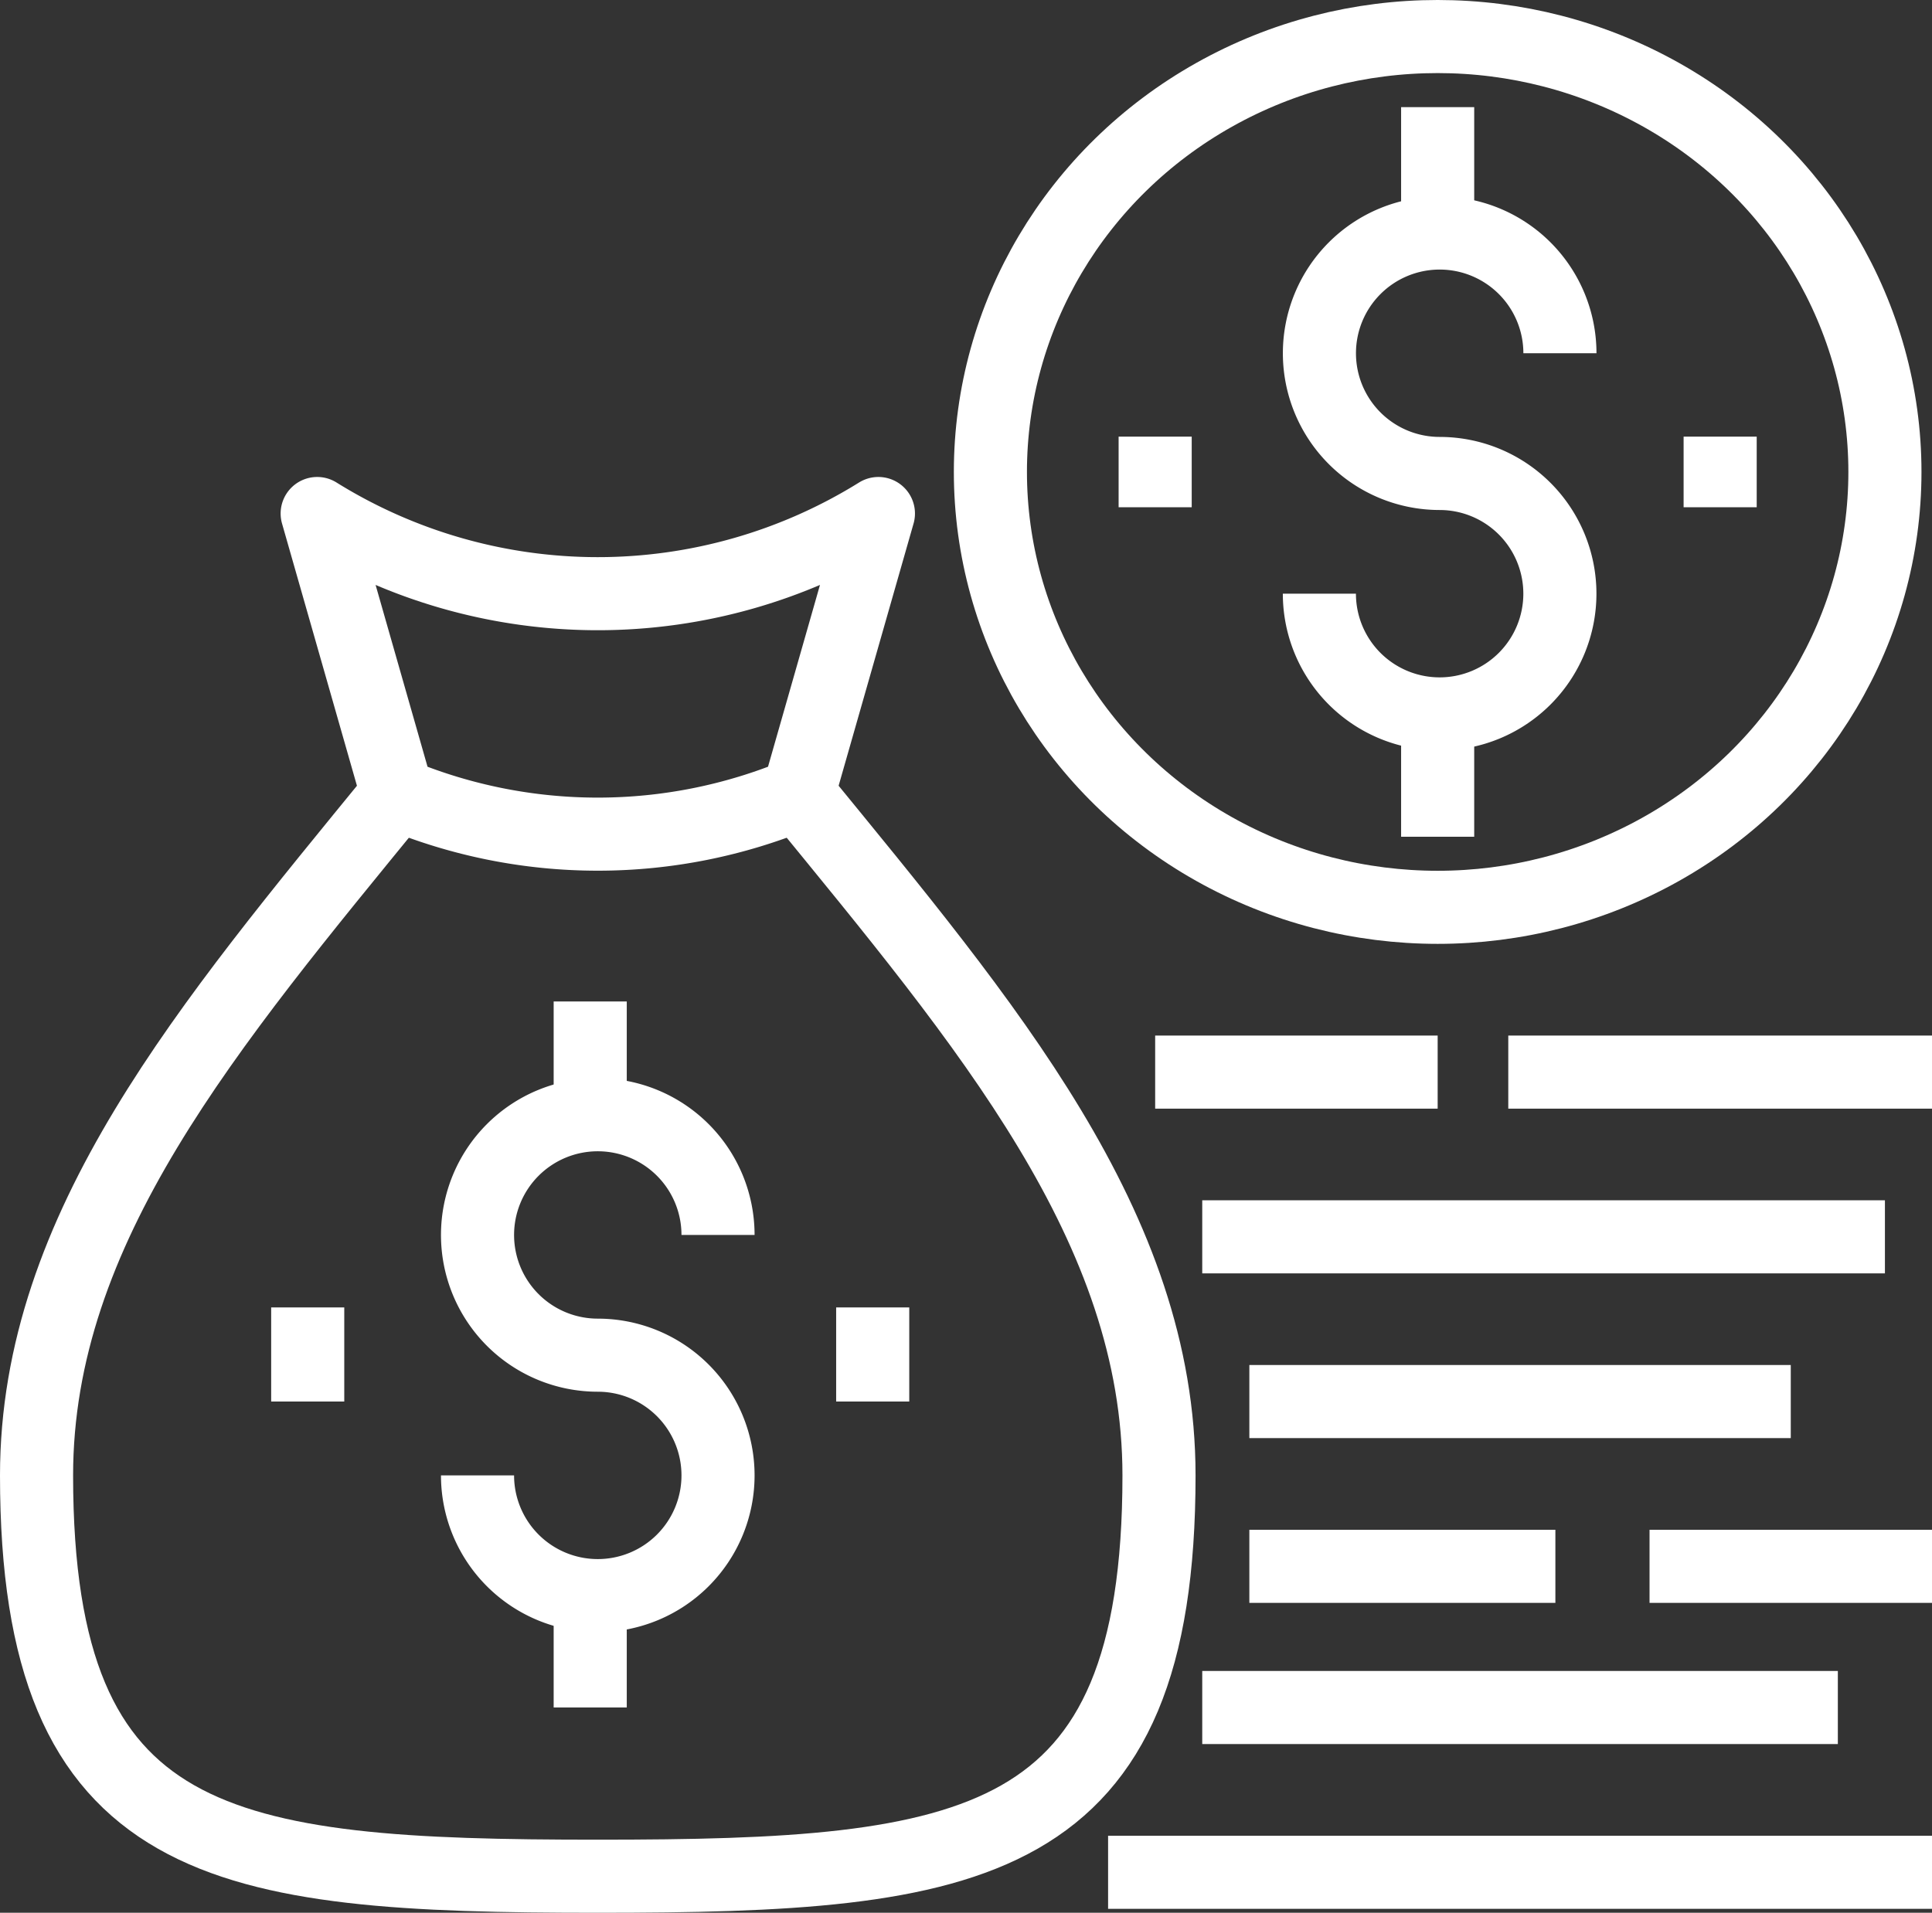
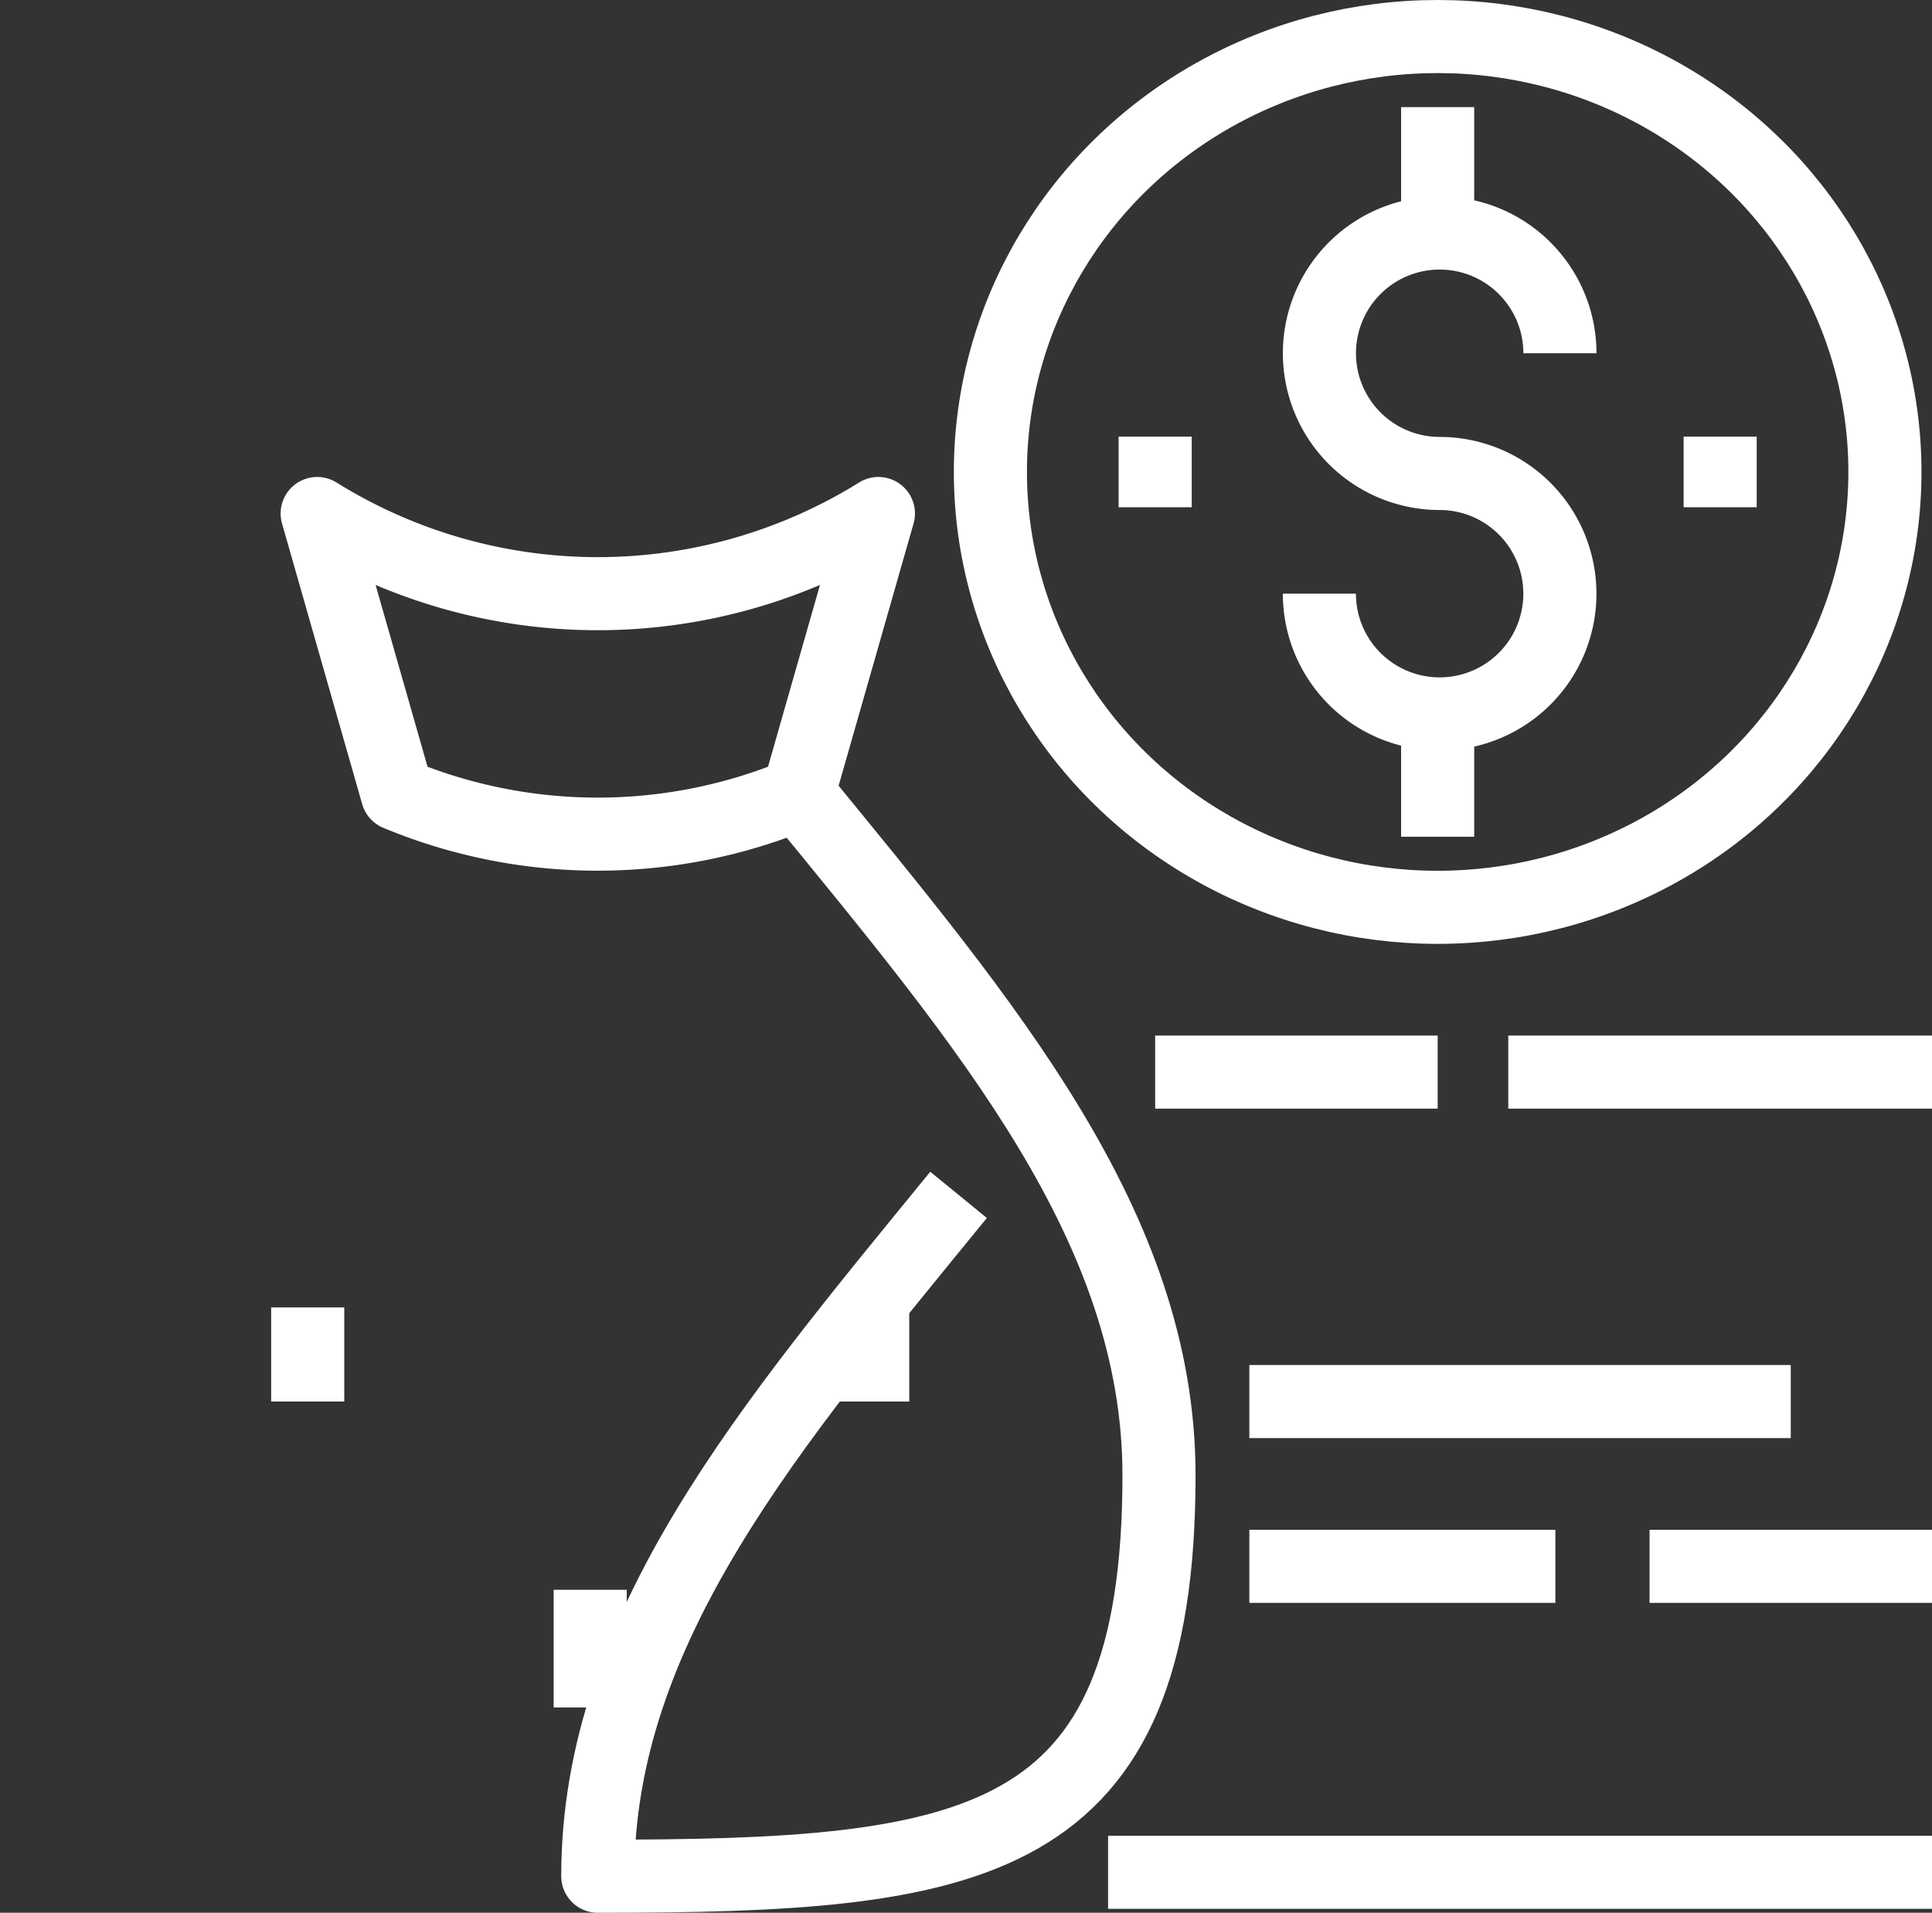
<svg xmlns="http://www.w3.org/2000/svg" width="52.859" height="52.345" viewBox="0 0 52.859 52.345">
  <rect x="0" y="0" width="52.859" height="52.345" fill="#333333" stroke="none" />
  <g id="net-profit-icon" transform="translate(-13.961 -15.333)">
    <g id="Group_7101" data-name="Group 7101" transform="translate(-792.039 -289.835)">
-       <path id="Path_5713" data-name="Path 5713" d="M827.839,325c5.176,6.333,9.871,11.86,9.871,18.646,0,10.3-5.057,10.968-15.355,10.968S807,353.944,807,343.646c0-6.785,4.7-12.313,9.871-18.646" transform="translate(0 1.899)" fill="none" stroke="#fff" stroke-linejoin="round" stroke-width="2" />
+       <path id="Path_5713" data-name="Path 5713" d="M827.839,325c5.176,6.333,9.871,11.86,9.871,18.646,0,10.3-5.057,10.968-15.355,10.968c0-6.785,4.7-12.313,9.871-18.646" transform="translate(0 1.899)" fill="none" stroke="#fff" stroke-linejoin="round" stroke-width="2" />
      <path id="Path_5714" data-name="Path 5714" d="M816.193,325.678,814,318a14.531,14.531,0,0,0,15.355,0l-2.194,7.678A14.262,14.262,0,0,1,816.193,325.678Z" transform="translate(0.678 1.221)" fill="none" stroke="#fff" stroke-linejoin="round" stroke-width="2" />
      <g id="Group_4649" data-name="Group 4649" transform="translate(819.065 332.574)">
-         <path id="Path_5715" data-name="Path 5715" d="M818,342.871a3.29,3.29,0,1,0,3.29-3.29,3.29,3.29,0,1,1,3.29-3.29" transform="translate(-818 -329.901)" fill="none" stroke="#fff" stroke-linejoin="round" stroke-width="2" />
        <line id="Line_306" data-name="Line 306" y2="3.22" transform="translate(3.083 16.101)" fill="none" stroke="#fff" stroke-linejoin="round" stroke-width="2" />
-         <line id="Line_307" data-name="Line 307" y2="3.22" transform="translate(3.083 0)" fill="none" stroke="#fff" stroke-linejoin="round" stroke-width="2" />
      </g>
      <line id="Line_308" data-name="Line 308" y2="2.576" transform="translate(814.419 340.947)" fill="none" stroke="#fff" stroke-linejoin="round" stroke-width="2" />
      <line id="Line_309" data-name="Line 309" y2="2.576" transform="translate(829.877 340.947)" fill="none" stroke="#fff" stroke-linejoin="round" stroke-width="2" />
      <ellipse id="Ellipse_450" data-name="Ellipse 450" cx="12.237" cy="11.915" rx="12.237" ry="11.915" transform="translate(833.097 306.168)" fill="none" stroke="#fff" stroke-linejoin="round" stroke-width="2" />
      <g id="Group_4650" data-name="Group 4650" transform="translate(842.098 308.1)">
        <path id="Path_5716" data-name="Path 5716" d="M839,320.871a3.29,3.29,0,1,0,3.29-3.29,3.29,3.29,0,1,1,3.291-3.29" transform="translate(-839 -307.556)" fill="none" stroke="#fff" stroke-linejoin="round" stroke-width="2" />
        <line id="Line_310" data-name="Line 310" y2="3.22" transform="translate(3.236 16.746)" fill="none" stroke="#fff" stroke-linejoin="round" stroke-width="2" />
        <line id="Line_311" data-name="Line 311" y2="3.22" transform="translate(3.236 0)" fill="none" stroke="#fff" stroke-linejoin="round" stroke-width="2" />
      </g>
      <line id="Line_312" data-name="Line 312" y2="1.932" transform="translate(853.063 317.117)" fill="none" stroke="#fff" stroke-linejoin="round" stroke-width="2" />
      <line id="Line_313" data-name="Line 313" y2="1.932" transform="translate(837.605 317.117)" fill="none" stroke="#fff" stroke-linejoin="round" stroke-width="2" />
      <line id="Line_314" data-name="Line 314" x2="11.593" transform="translate(847.266 334.507)" fill="none" stroke="#fff" stroke-linejoin="round" stroke-width="2" />
      <line id="Line_315" data-name="Line 315" x2="7.729" transform="translate(837.605 334.507)" fill="none" stroke="#fff" stroke-linejoin="round" stroke-width="2" />
-       <line id="Line_316" data-name="Line 316" x2="18.678" transform="translate(838.893 339.015)" fill="none" stroke="#fff" stroke-linejoin="round" stroke-width="2" />
      <line id="Line_317" data-name="Line 317" x2="14.813" transform="translate(840.182 343.523)" fill="none" stroke="#fff" stroke-linejoin="round" stroke-width="2" />
      <line id="Line_318" data-name="Line 318" x2="7.729" transform="translate(851.131 348.032)" fill="none" stroke="#fff" stroke-linejoin="round" stroke-width="2" />
      <line id="Line_319" data-name="Line 319" x2="8.373" transform="translate(840.182 348.032)" fill="none" stroke="#fff" stroke-linejoin="round" stroke-width="2" />
-       <line id="Line_320" data-name="Line 320" x2="17.39" transform="translate(838.893 351.896)" fill="none" stroke="#fff" stroke-linejoin="round" stroke-width="2" />
      <line id="Line_321" data-name="Line 321" x2="22.542" transform="translate(836.317 356.405)" fill="none" stroke="#fff" stroke-linejoin="round" stroke-width="2" />
    </g>
  </g>
</svg>